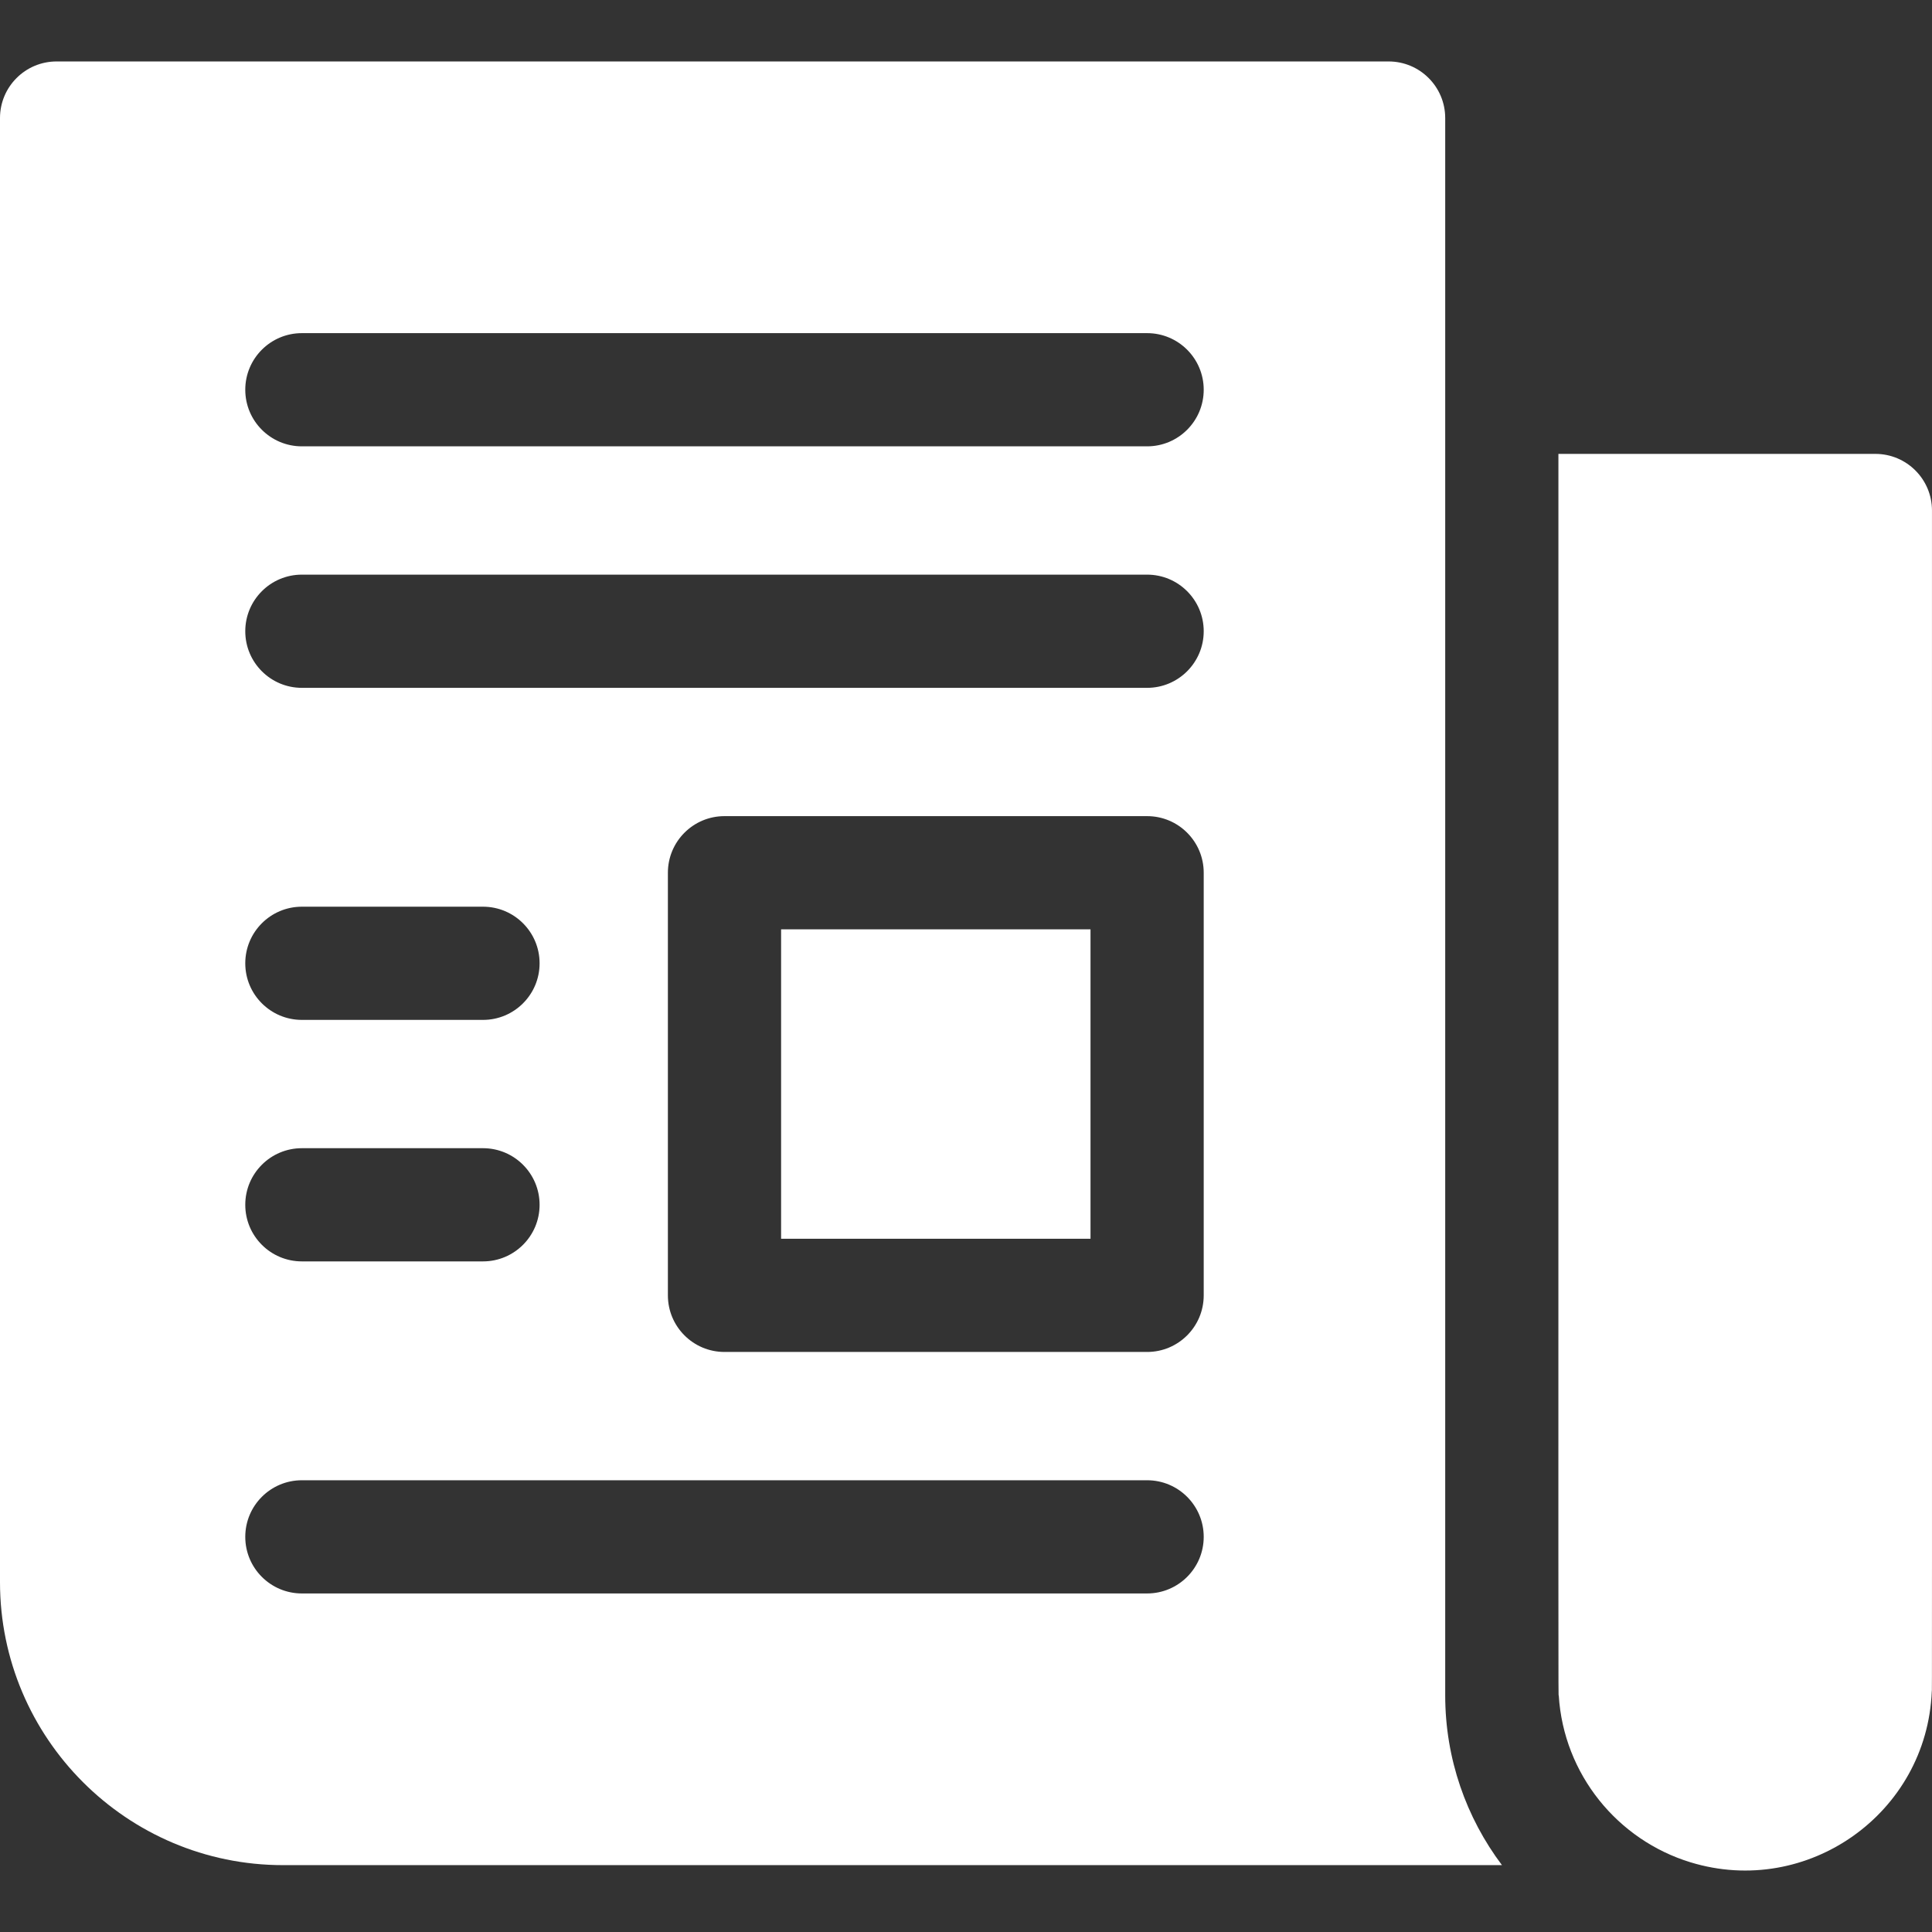
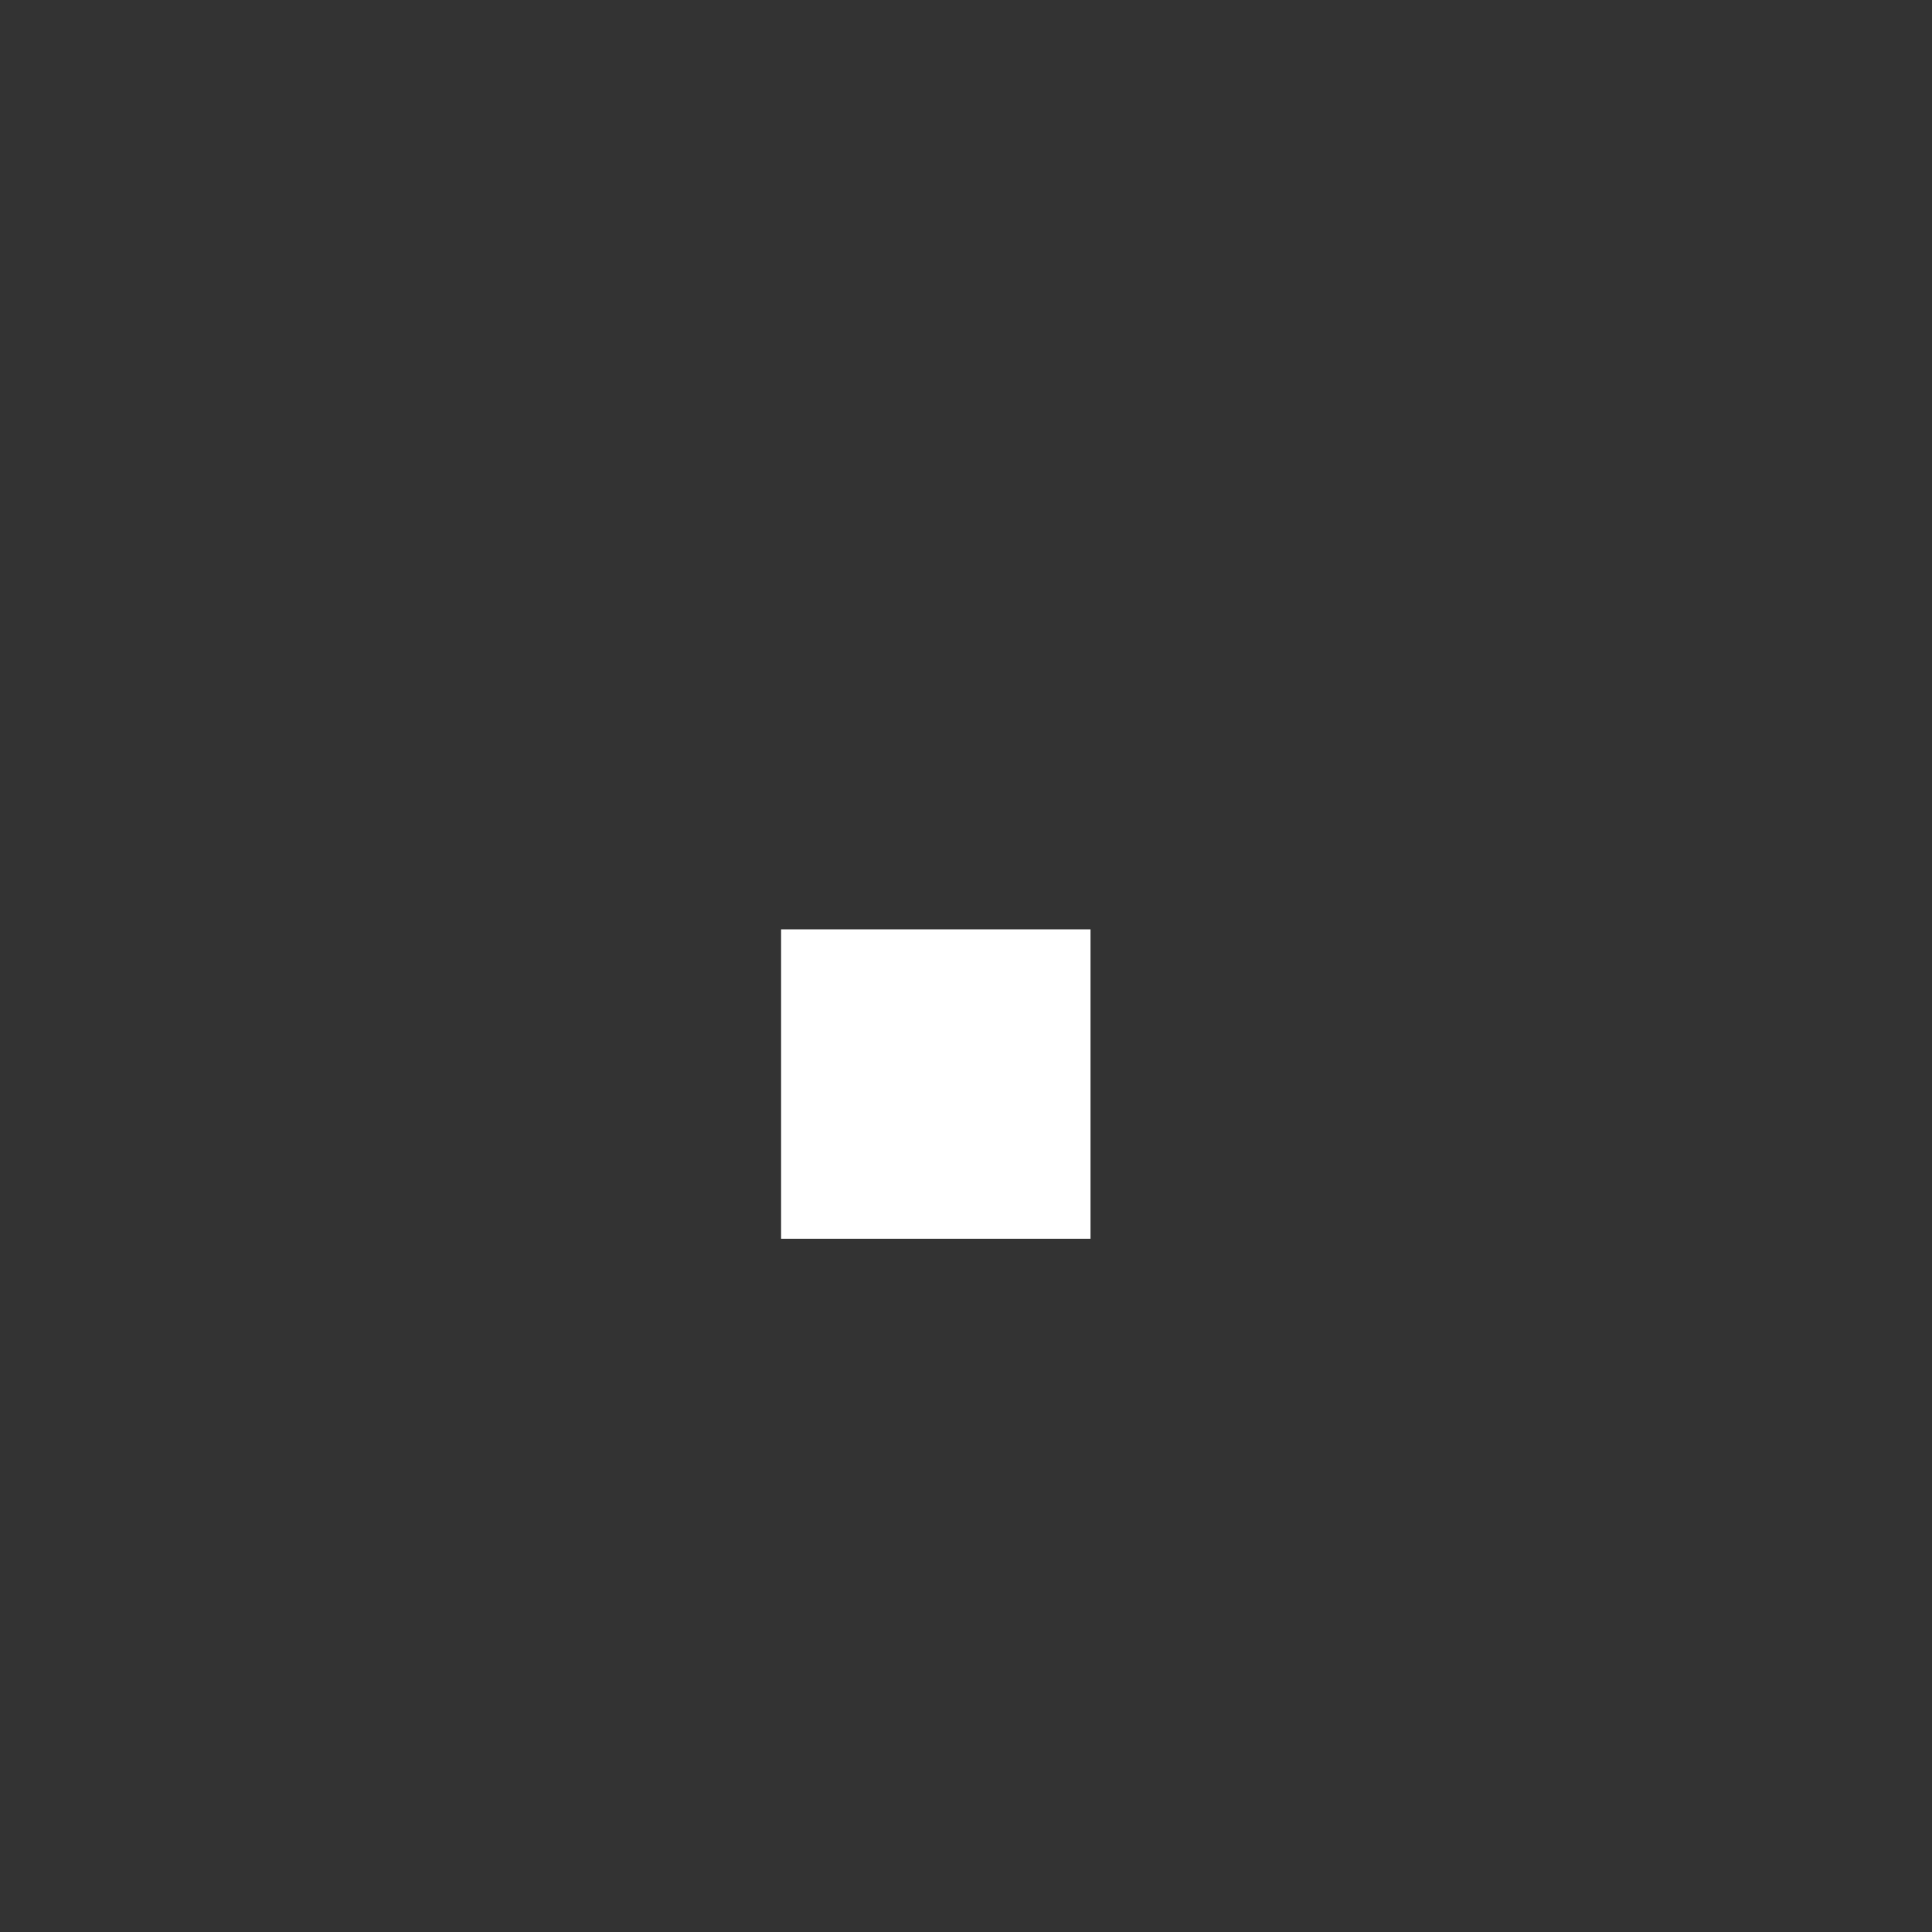
<svg xmlns="http://www.w3.org/2000/svg" version="1.1" width="512" height="512" x="0" y="0" viewBox="0 0 512.005 512.005" style="enable-background:new 0 0 512 512" xml:space="preserve">
  <rect x="0" y="0" width="512.005" height="512.005" fill="#333333" stroke="none" />
  <g>
    <g>
-       <path d="m383 449.286c0-12.242 0-408.136 0-418 0-8.284-6.716-15-15-15h-353c-8.284 0-15 6.716-15 15v388c0 41.355 33.645 75 75 75h323.041c-9.438-12.545-15.041-28.13-15.041-45zm-303-145h48c8.284 0 15 6.716 15 15s-6.716 15-15 15h-48c-8.284 0-15-6.716-15-15s6.716-15 15-15zm-15-49c0-8.284 6.716-15 15-15h48c8.284 0 15 6.716 15 15s-6.716 15-15 15h-48c-8.284 0-15-6.716-15-15zm239 167h-224c-8.284 0-15-6.716-15-15s6.716-15 15-15h224c8.284 0 15 6.716 15 15s-6.716 15-15 15zm15-79c0 8.284-6.716 15-15 15h-112c-8.284 0-15-6.716-15-15v-112c0-8.284 6.716-15 15-15h112c8.284 0 15 6.716 15 15zm-15-161h-224c-8.284 0-15-6.716-15-15s6.716-15 15-15h224c8.284 0 15 6.716 15 15s-6.716 15-15 15zm0-64h-224c-8.284 0-15-6.716-15-15s6.716-15 15-15h224c8.284 0 15 6.716 15 15s-6.716 15-15 15z" fill="#ffffff" data-original="#000000" style="" />
      <path d="m207 246.286h82v82h-82z" fill="#ffffff" data-original="#000000" style="" />
-       <path d="m497 120.286h-84c0 339.893-.05 329.01.09 329.01 1.294 20.941 15.606 38.347 34.94 44.246 30.926 9.437 62.634-12.935 63.92-45.352.078 0 .05 7.494.05-312.904 0-8.284-6.716-15-15-15z" fill="#ffffff" data-original="#000000" style="" />
    </g>
  </g>
</svg>